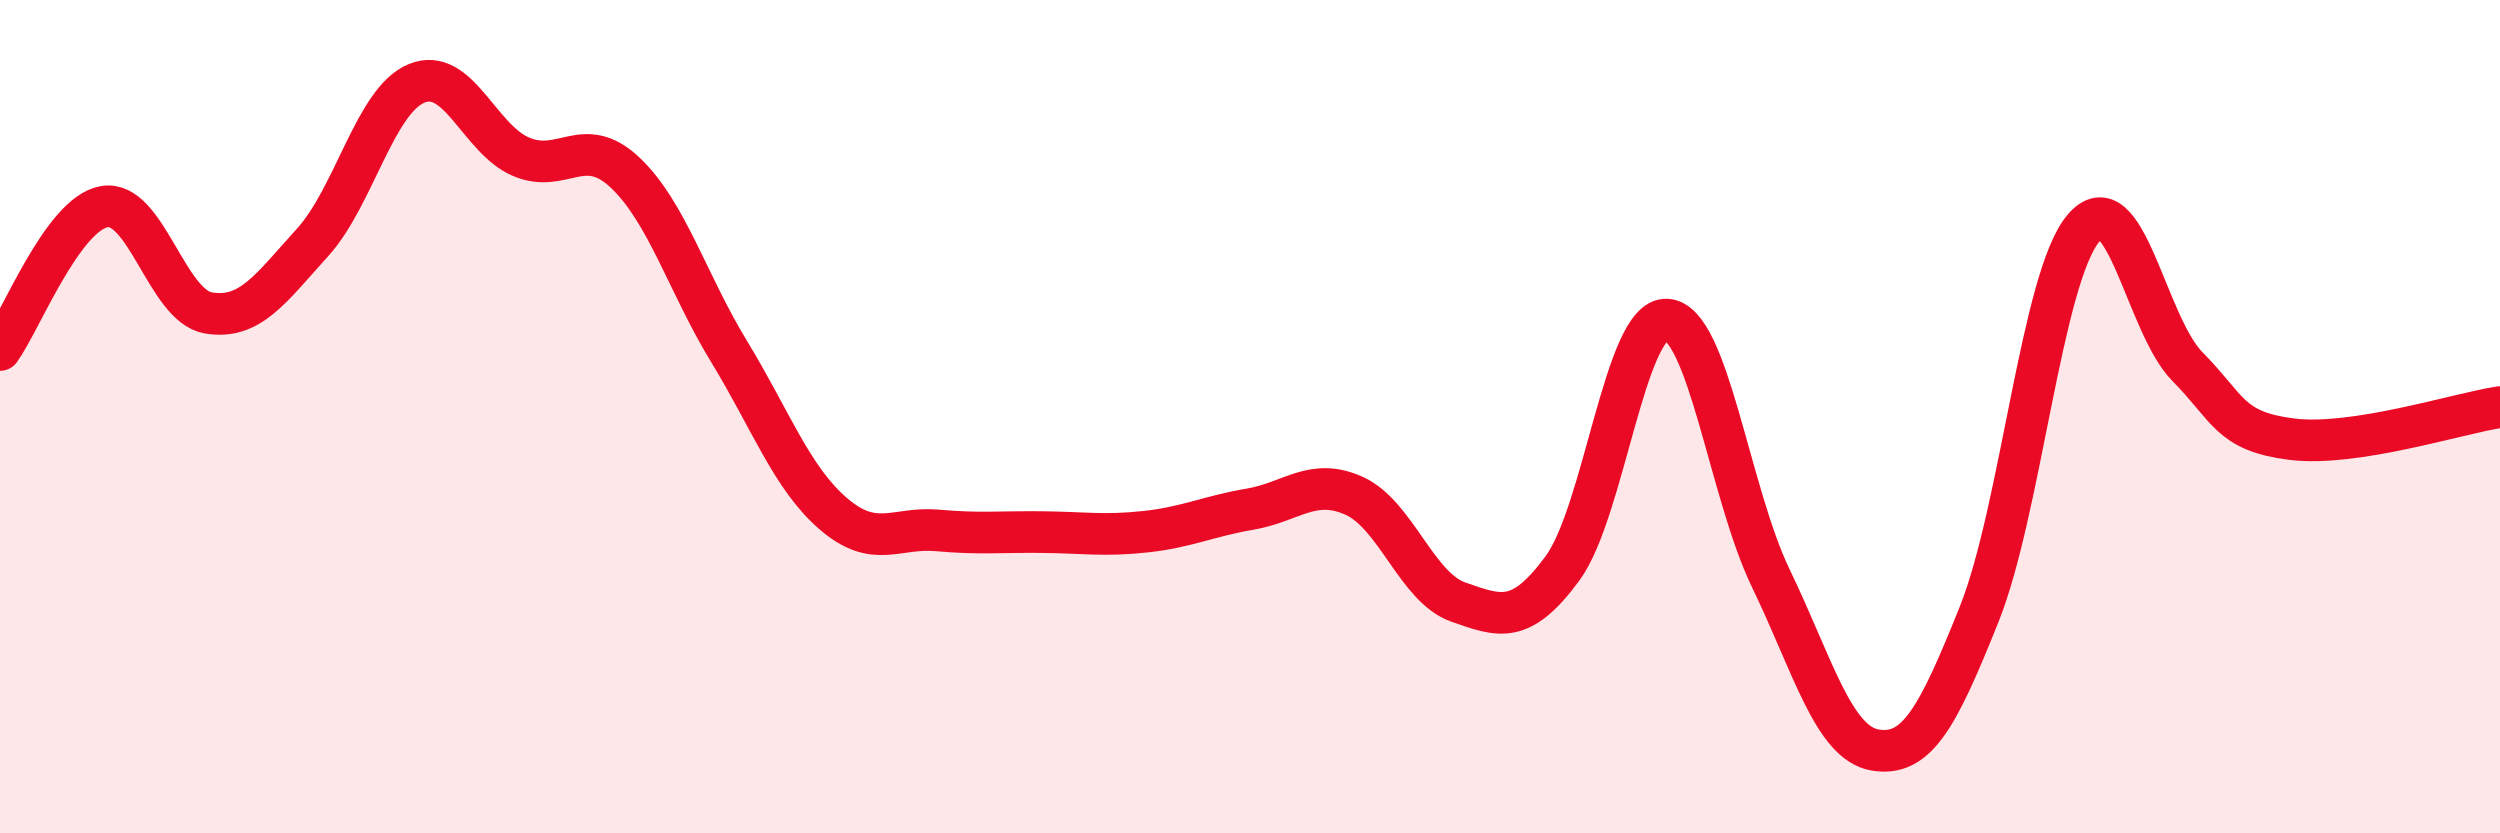
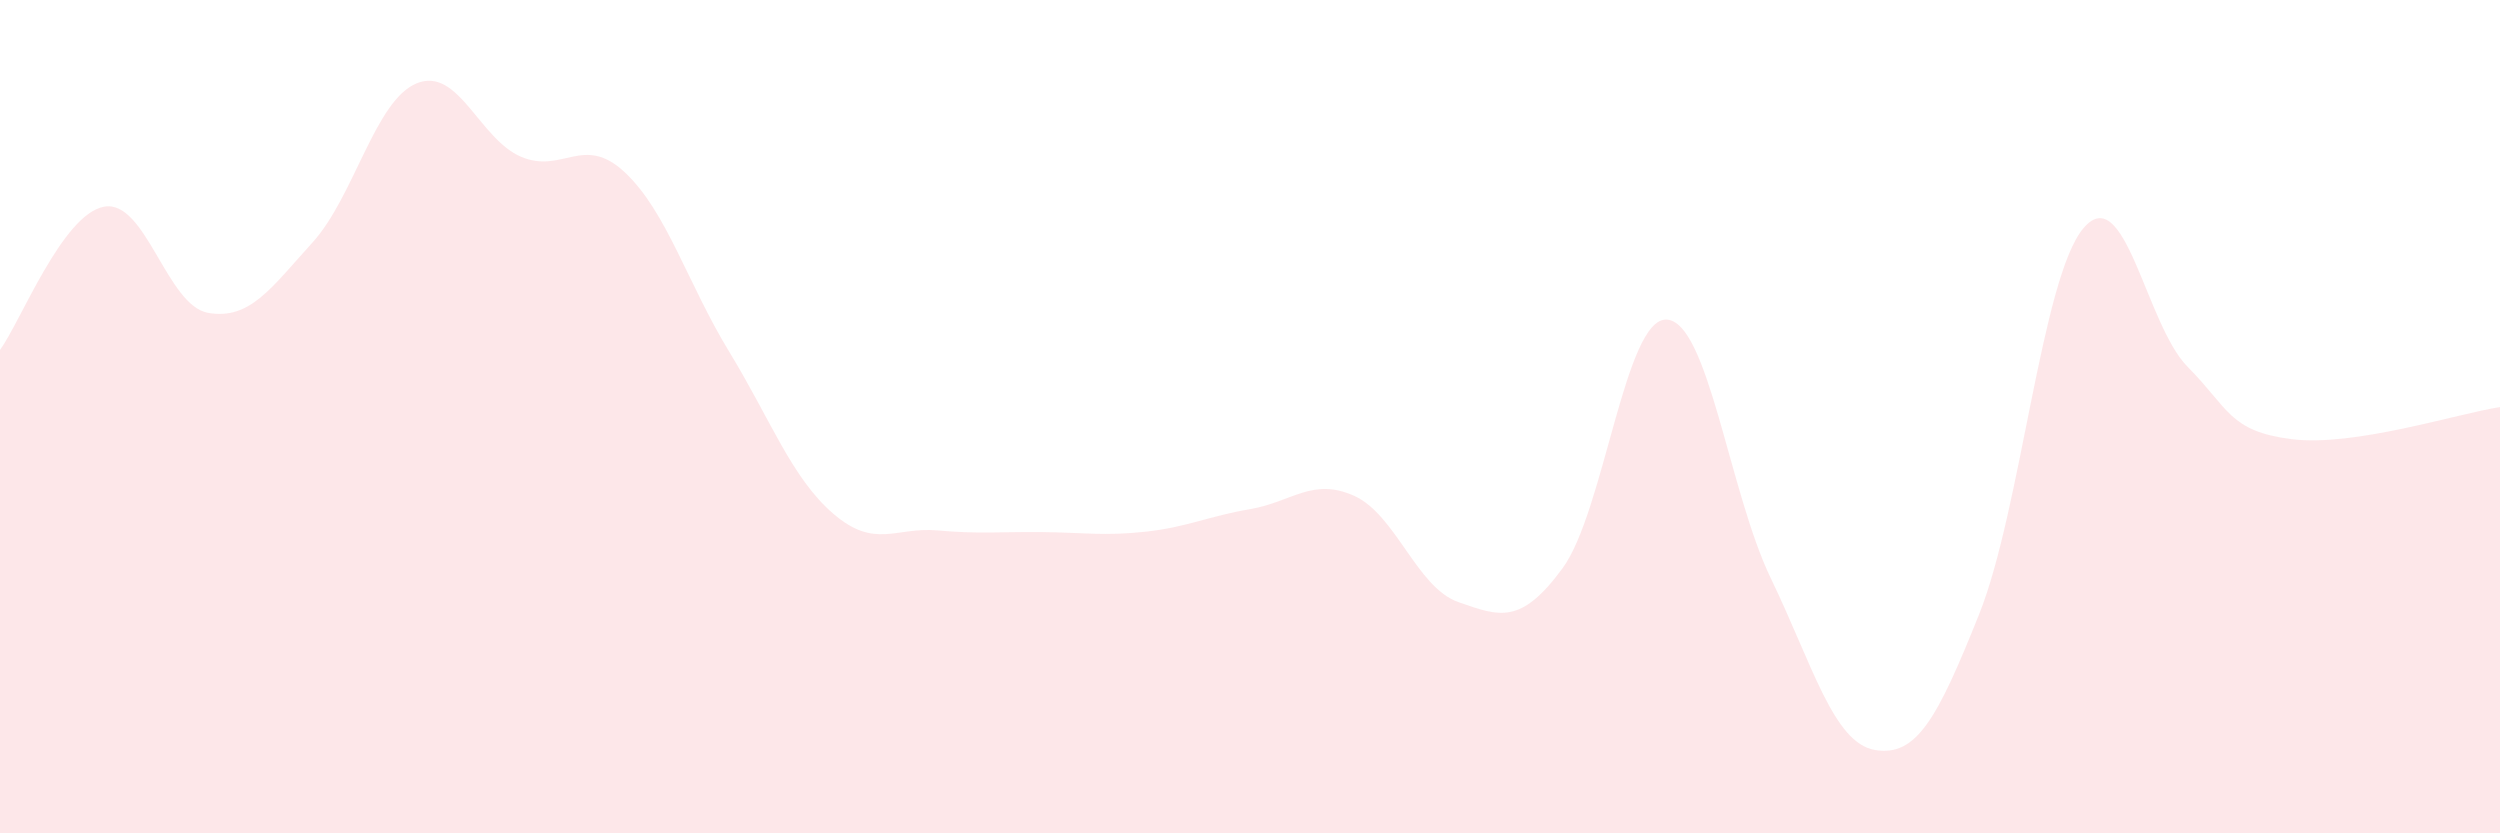
<svg xmlns="http://www.w3.org/2000/svg" width="60" height="20" viewBox="0 0 60 20">
  <path d="M 0,8.4 C 0.5,7.71 1.5,5.14 2.5,4.96 C 3.5,4.78 4,7.34 5,7.51 C 6,7.68 6.5,6.92 7.5,5.82 C 8.5,4.72 9,2.41 10,2 C 11,1.59 11.5,3.33 12.5,3.76 C 13.5,4.19 14,3.2 15,4.14 C 16,5.08 16.5,6.8 17.5,8.44 C 18.5,10.08 19,11.47 20,12.33 C 21,13.19 21.5,12.64 22.5,12.73 C 23.5,12.82 24,12.76 25,12.77 C 26,12.78 26.5,12.87 27.5,12.76 C 28.5,12.65 29,12.39 30,12.22 C 31,12.05 31.5,11.45 32.5,11.9 C 33.5,12.35 34,14.1 35,14.45 C 36,14.8 36.5,15 37.5,13.64 C 38.5,12.28 39,7.62 40,7.67 C 41,7.72 41.5,11.81 42.5,13.88 C 43.5,15.95 44,17.83 45,18 C 46,18.17 46.5,17.24 47.5,14.74 C 48.5,12.24 49,6.67 50,5.48 C 51,4.29 51.5,7.79 52.5,8.8 C 53.5,9.81 53.5,10.35 55,10.54 C 56.5,10.73 59,9.92 60,9.77L60 20L0 20Z" fill="#EB0A25" opacity="0.1" stroke-linecap="round" stroke-linejoin="round" />
-   <path d="M 0,8.4 C 0.5,7.71 1.5,5.14 2.5,4.96 C 3.5,4.78 4,7.34 5,7.51 C 6,7.68 6.5,6.92 7.5,5.82 C 8.5,4.72 9,2.41 10,2 C 11,1.59 11.5,3.33 12.5,3.76 C 13.5,4.19 14,3.2 15,4.14 C 16,5.08 16.5,6.8 17.5,8.44 C 18.5,10.08 19,11.47 20,12.33 C 21,13.19 21.5,12.64 22.5,12.73 C 23.5,12.82 24,12.76 25,12.77 C 26,12.78 26.5,12.87 27.5,12.76 C 28.5,12.65 29,12.39 30,12.22 C 31,12.05 31.5,11.45 32.5,11.9 C 33.5,12.35 34,14.1 35,14.45 C 36,14.8 36.5,15 37.5,13.64 C 38.5,12.28 39,7.62 40,7.67 C 41,7.72 41.5,11.81 42.5,13.88 C 43.5,15.95 44,17.83 45,18 C 46,18.17 46.5,17.24 47.5,14.74 C 48.5,12.24 49,6.67 50,5.48 C 51,4.29 51.5,7.79 52.5,8.8 C 53.5,9.81 53.5,10.35 55,10.54 C 56.5,10.73 59,9.92 60,9.77" stroke="#EB0A25" stroke-width="1" fill="none" stroke-linecap="round" stroke-linejoin="round" />
</svg>